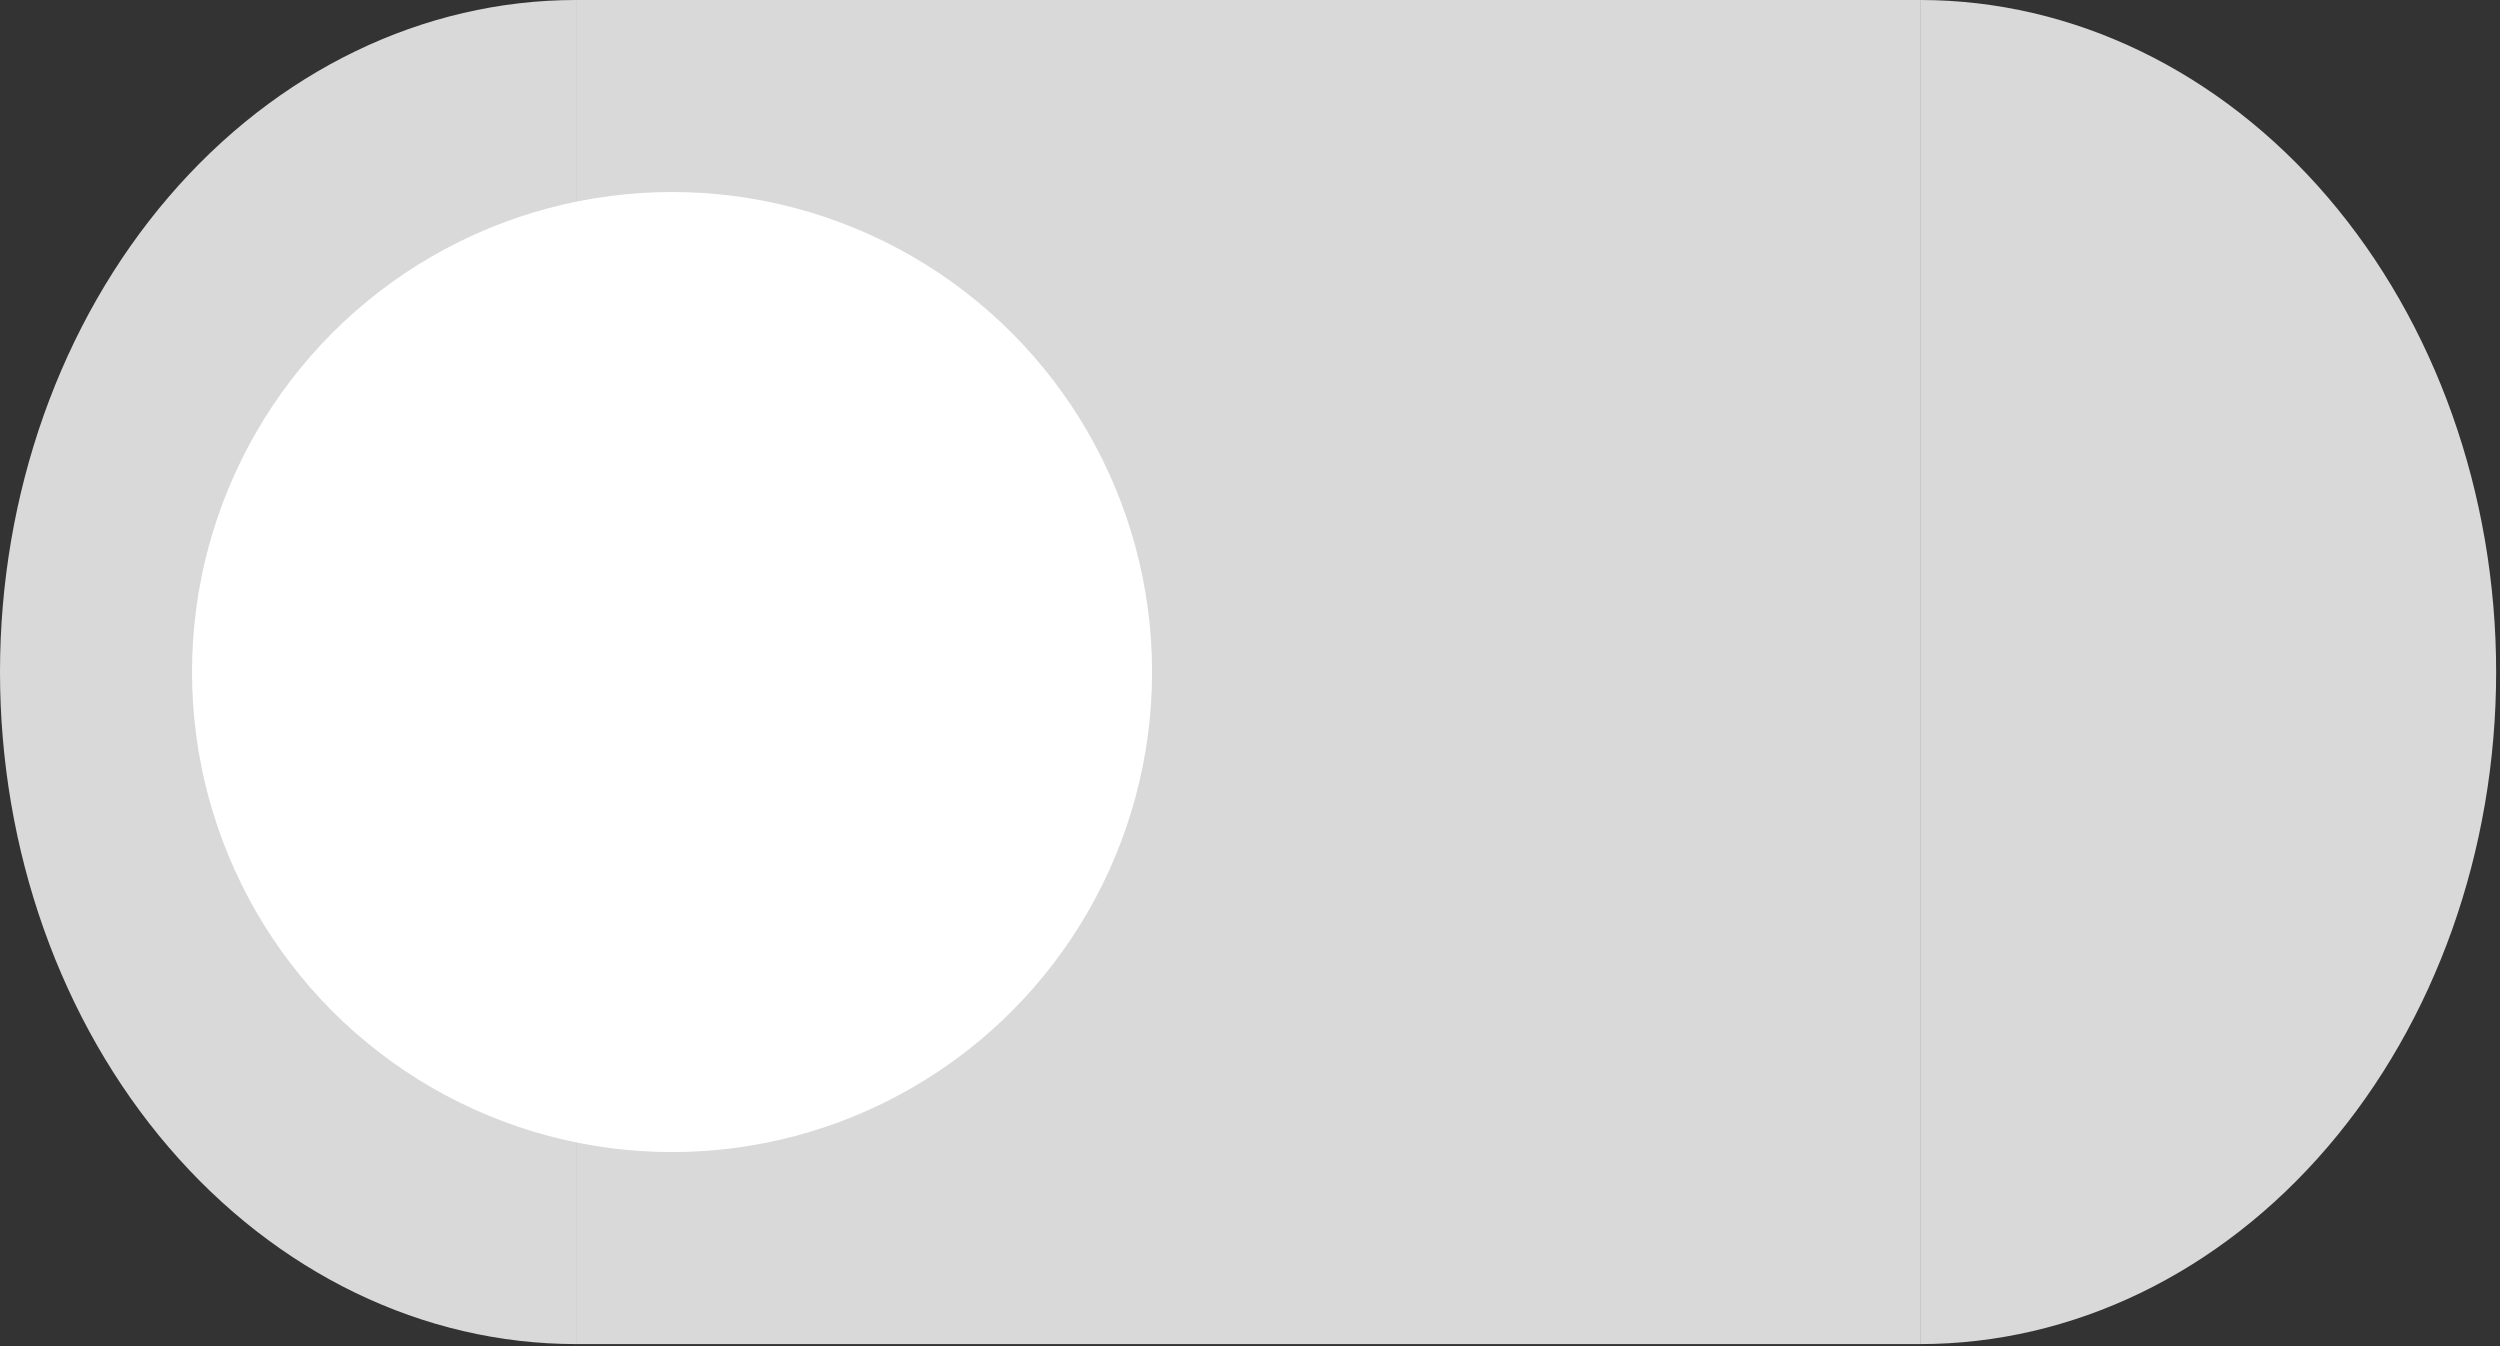
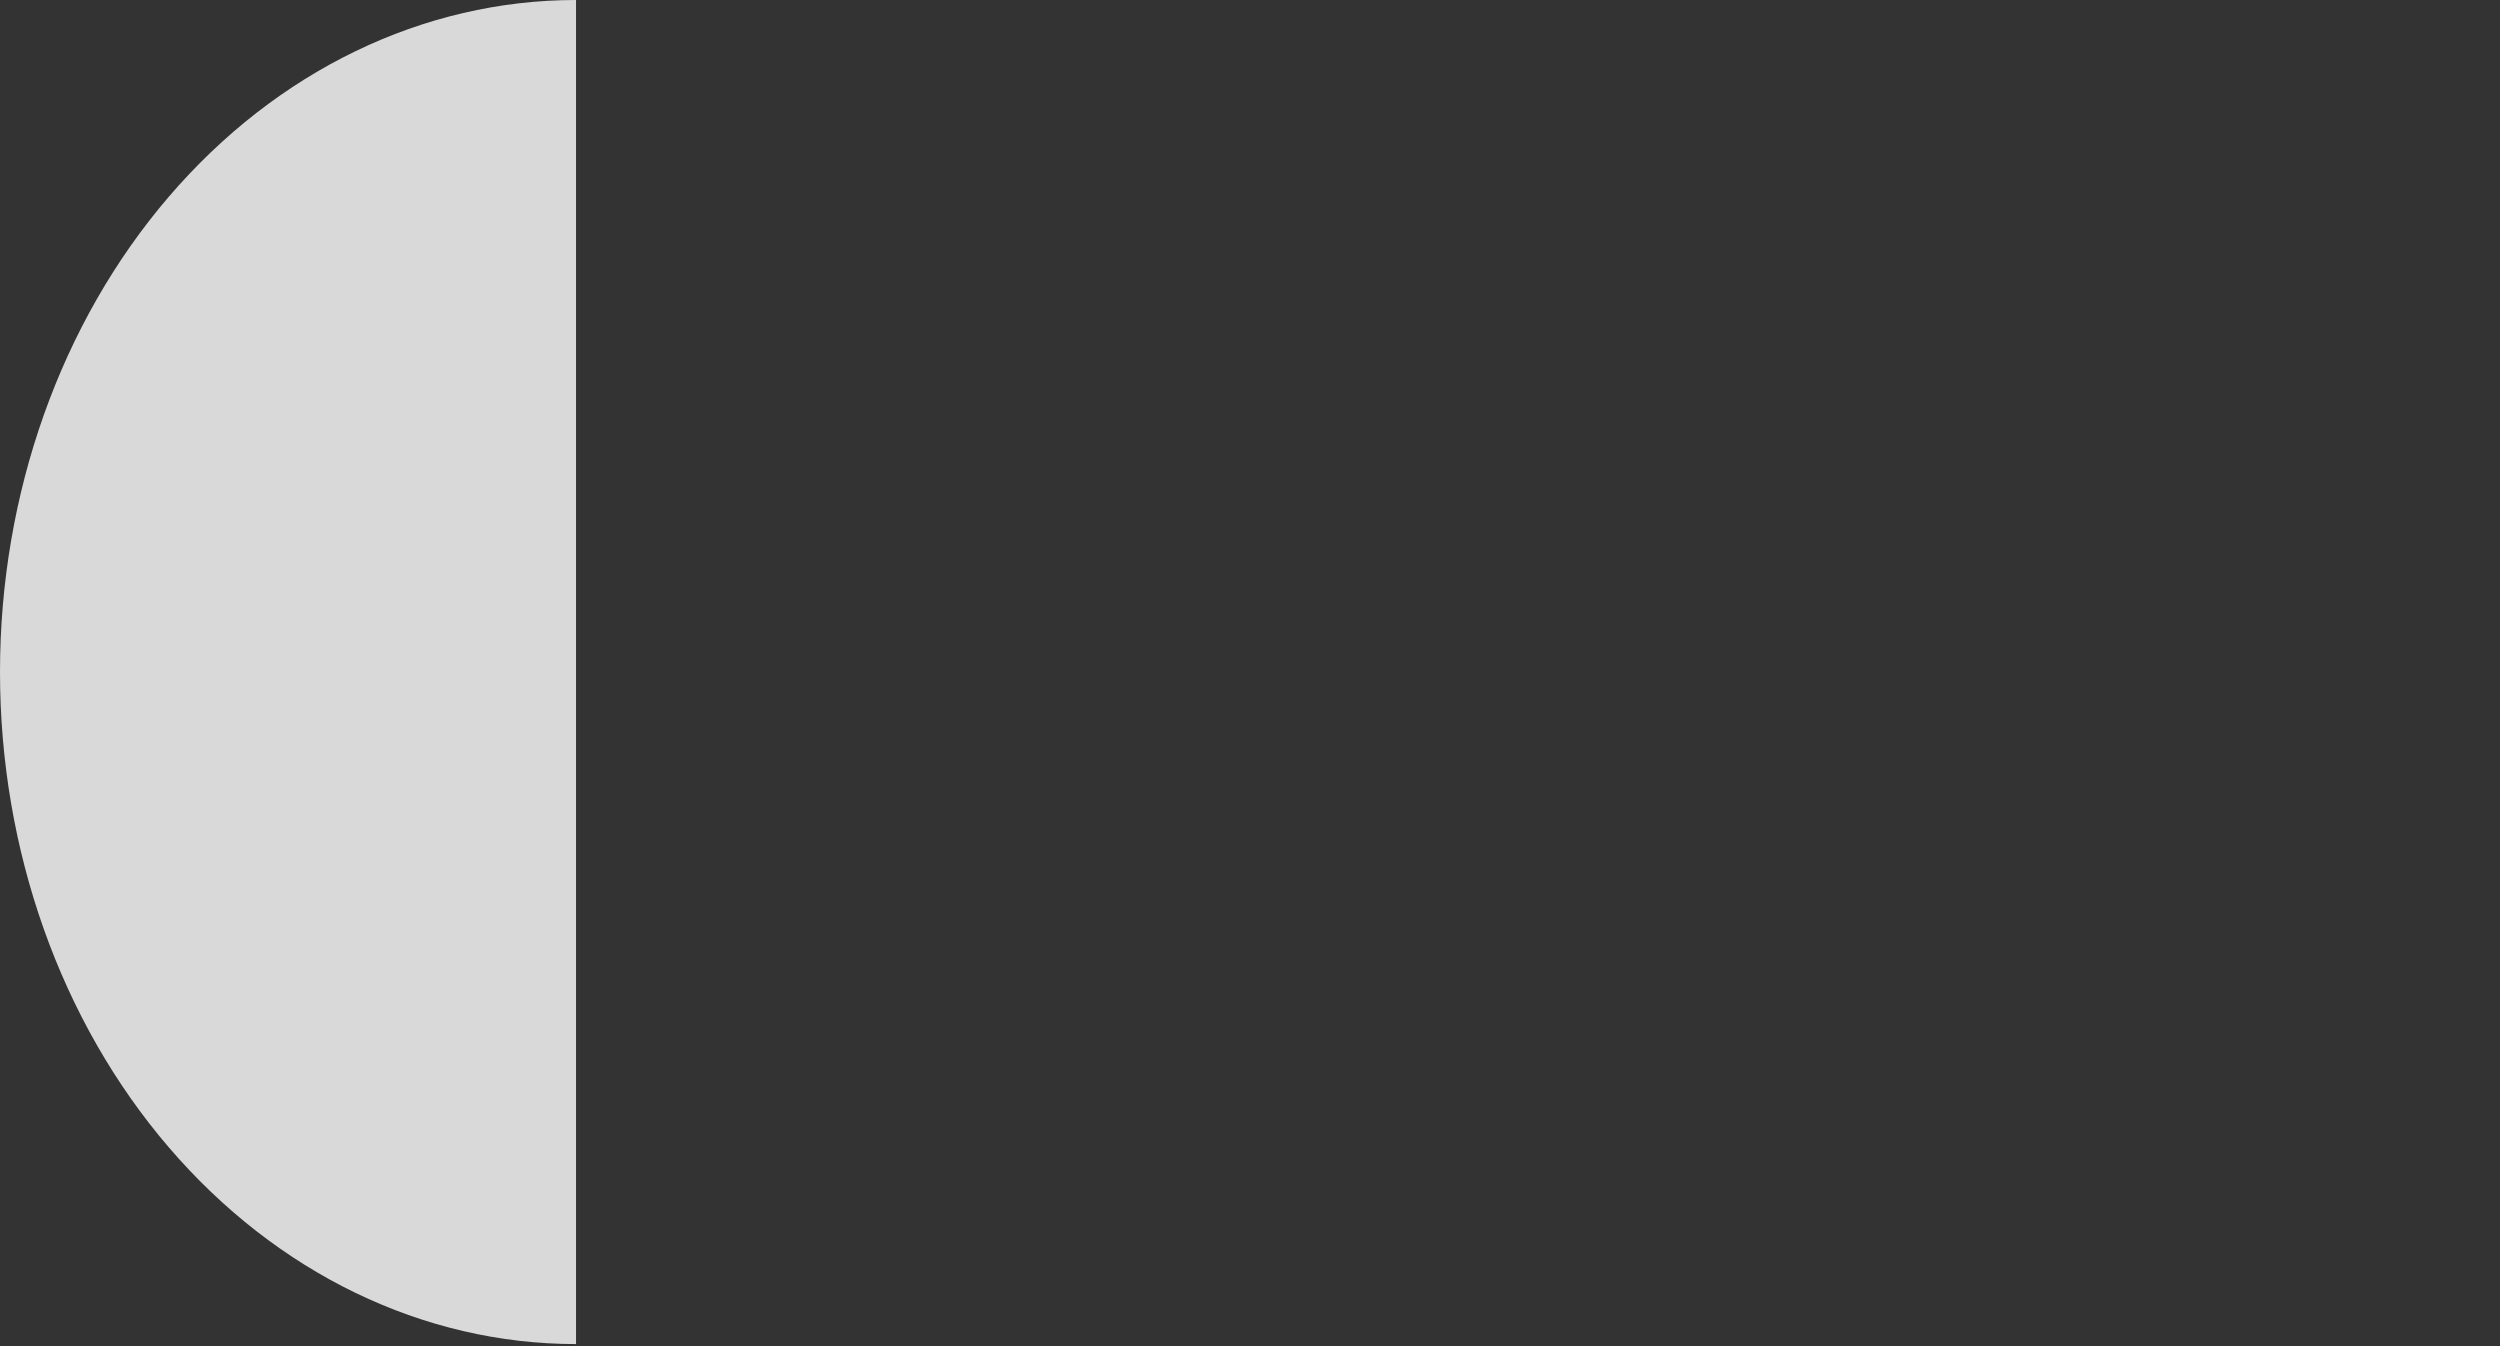
<svg xmlns="http://www.w3.org/2000/svg" width="286" height="154" viewBox="0 0 286 154" fill="none">
  <rect x="0" y="0" width="286" height="154" fill="#333333" stroke="none" />
-   <rect x="65.898" width="153.762" height="153.762" fill="#D9D9D9" />
  <path d="M65.898 153.762C48.421 153.762 31.659 145.662 19.301 131.244C6.943 116.826 3.00314e-05 97.271 3.05176e-05 76.881C3.10038e-05 56.491 6.943 36.936 19.301 22.518C31.659 8.1 48.421 -2.4315e-07 65.898 0V76.881L65.898 153.762Z" fill="#D9D9D9" />
-   <path d="M219.66 0C237.138 0 253.899 8.1 266.257 22.518C278.616 36.936 285.559 56.491 285.559 76.881C285.559 97.272 278.616 116.827 266.257 131.245C253.899 145.663 237.138 153.763 219.66 153.763V76.881L219.66 0Z" fill="#D9D9D9" />
-   <circle cx="76.882" cy="76.881" r="54.915" fill="white" />
</svg>